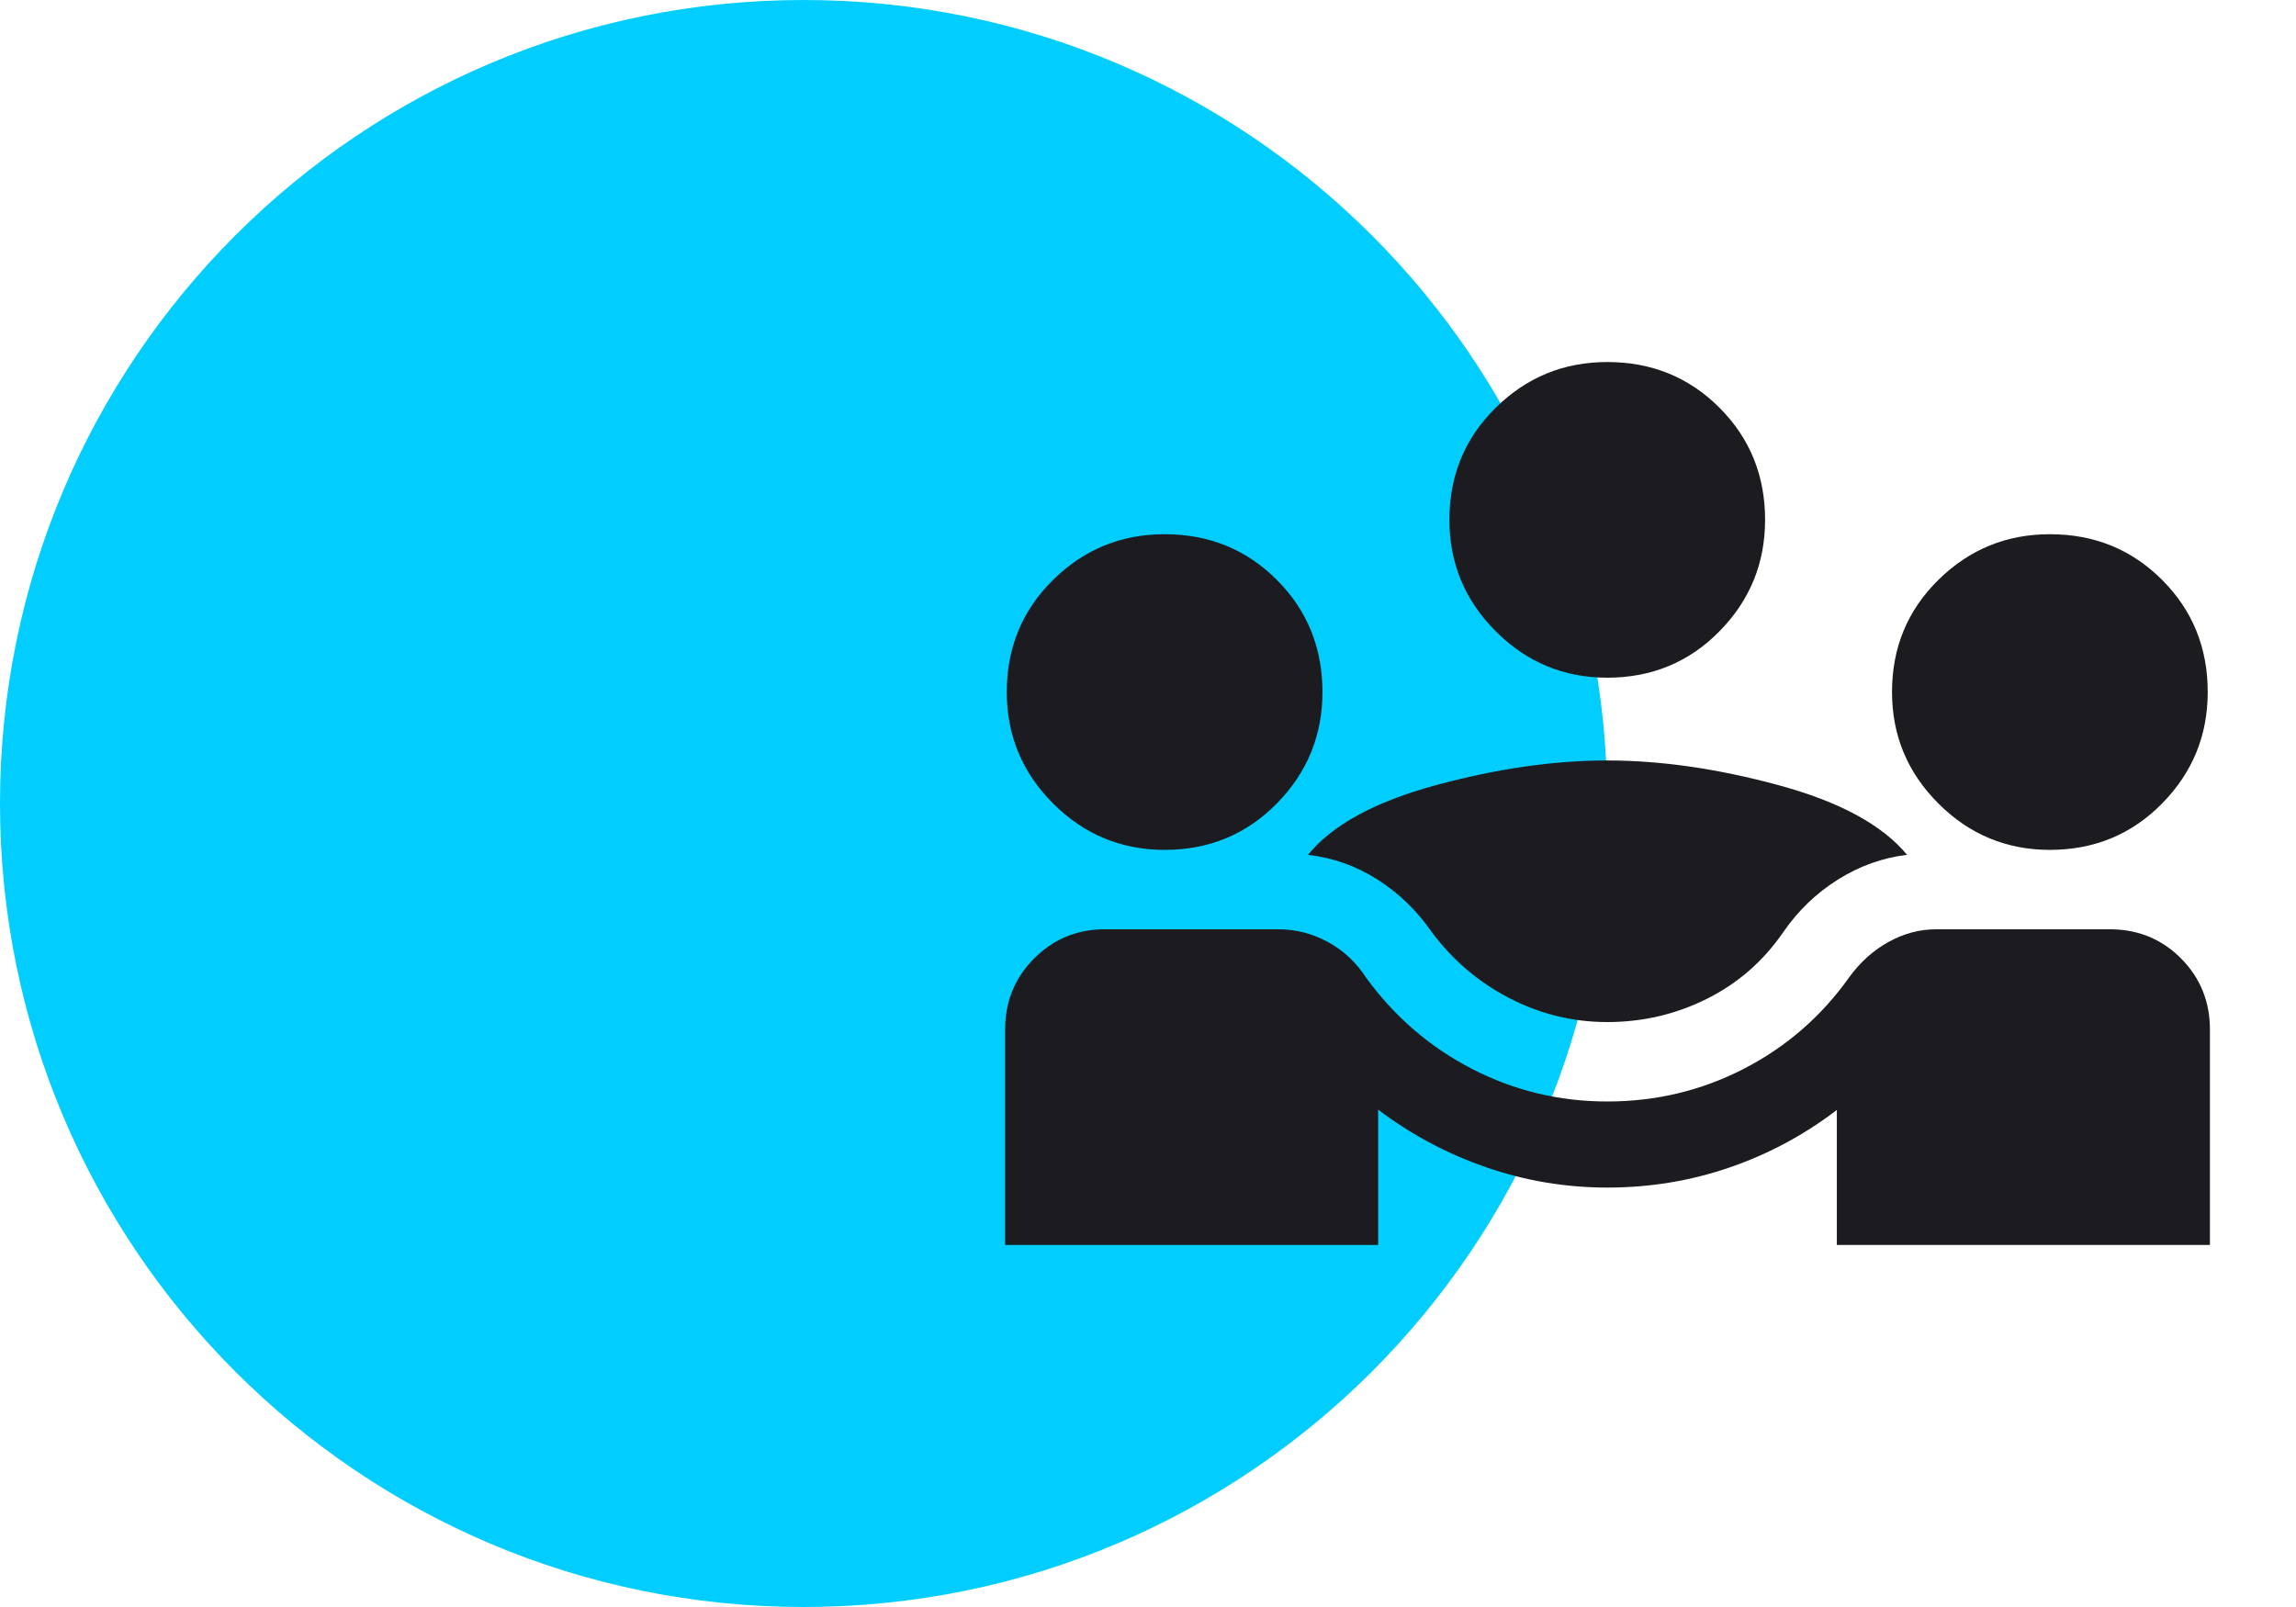
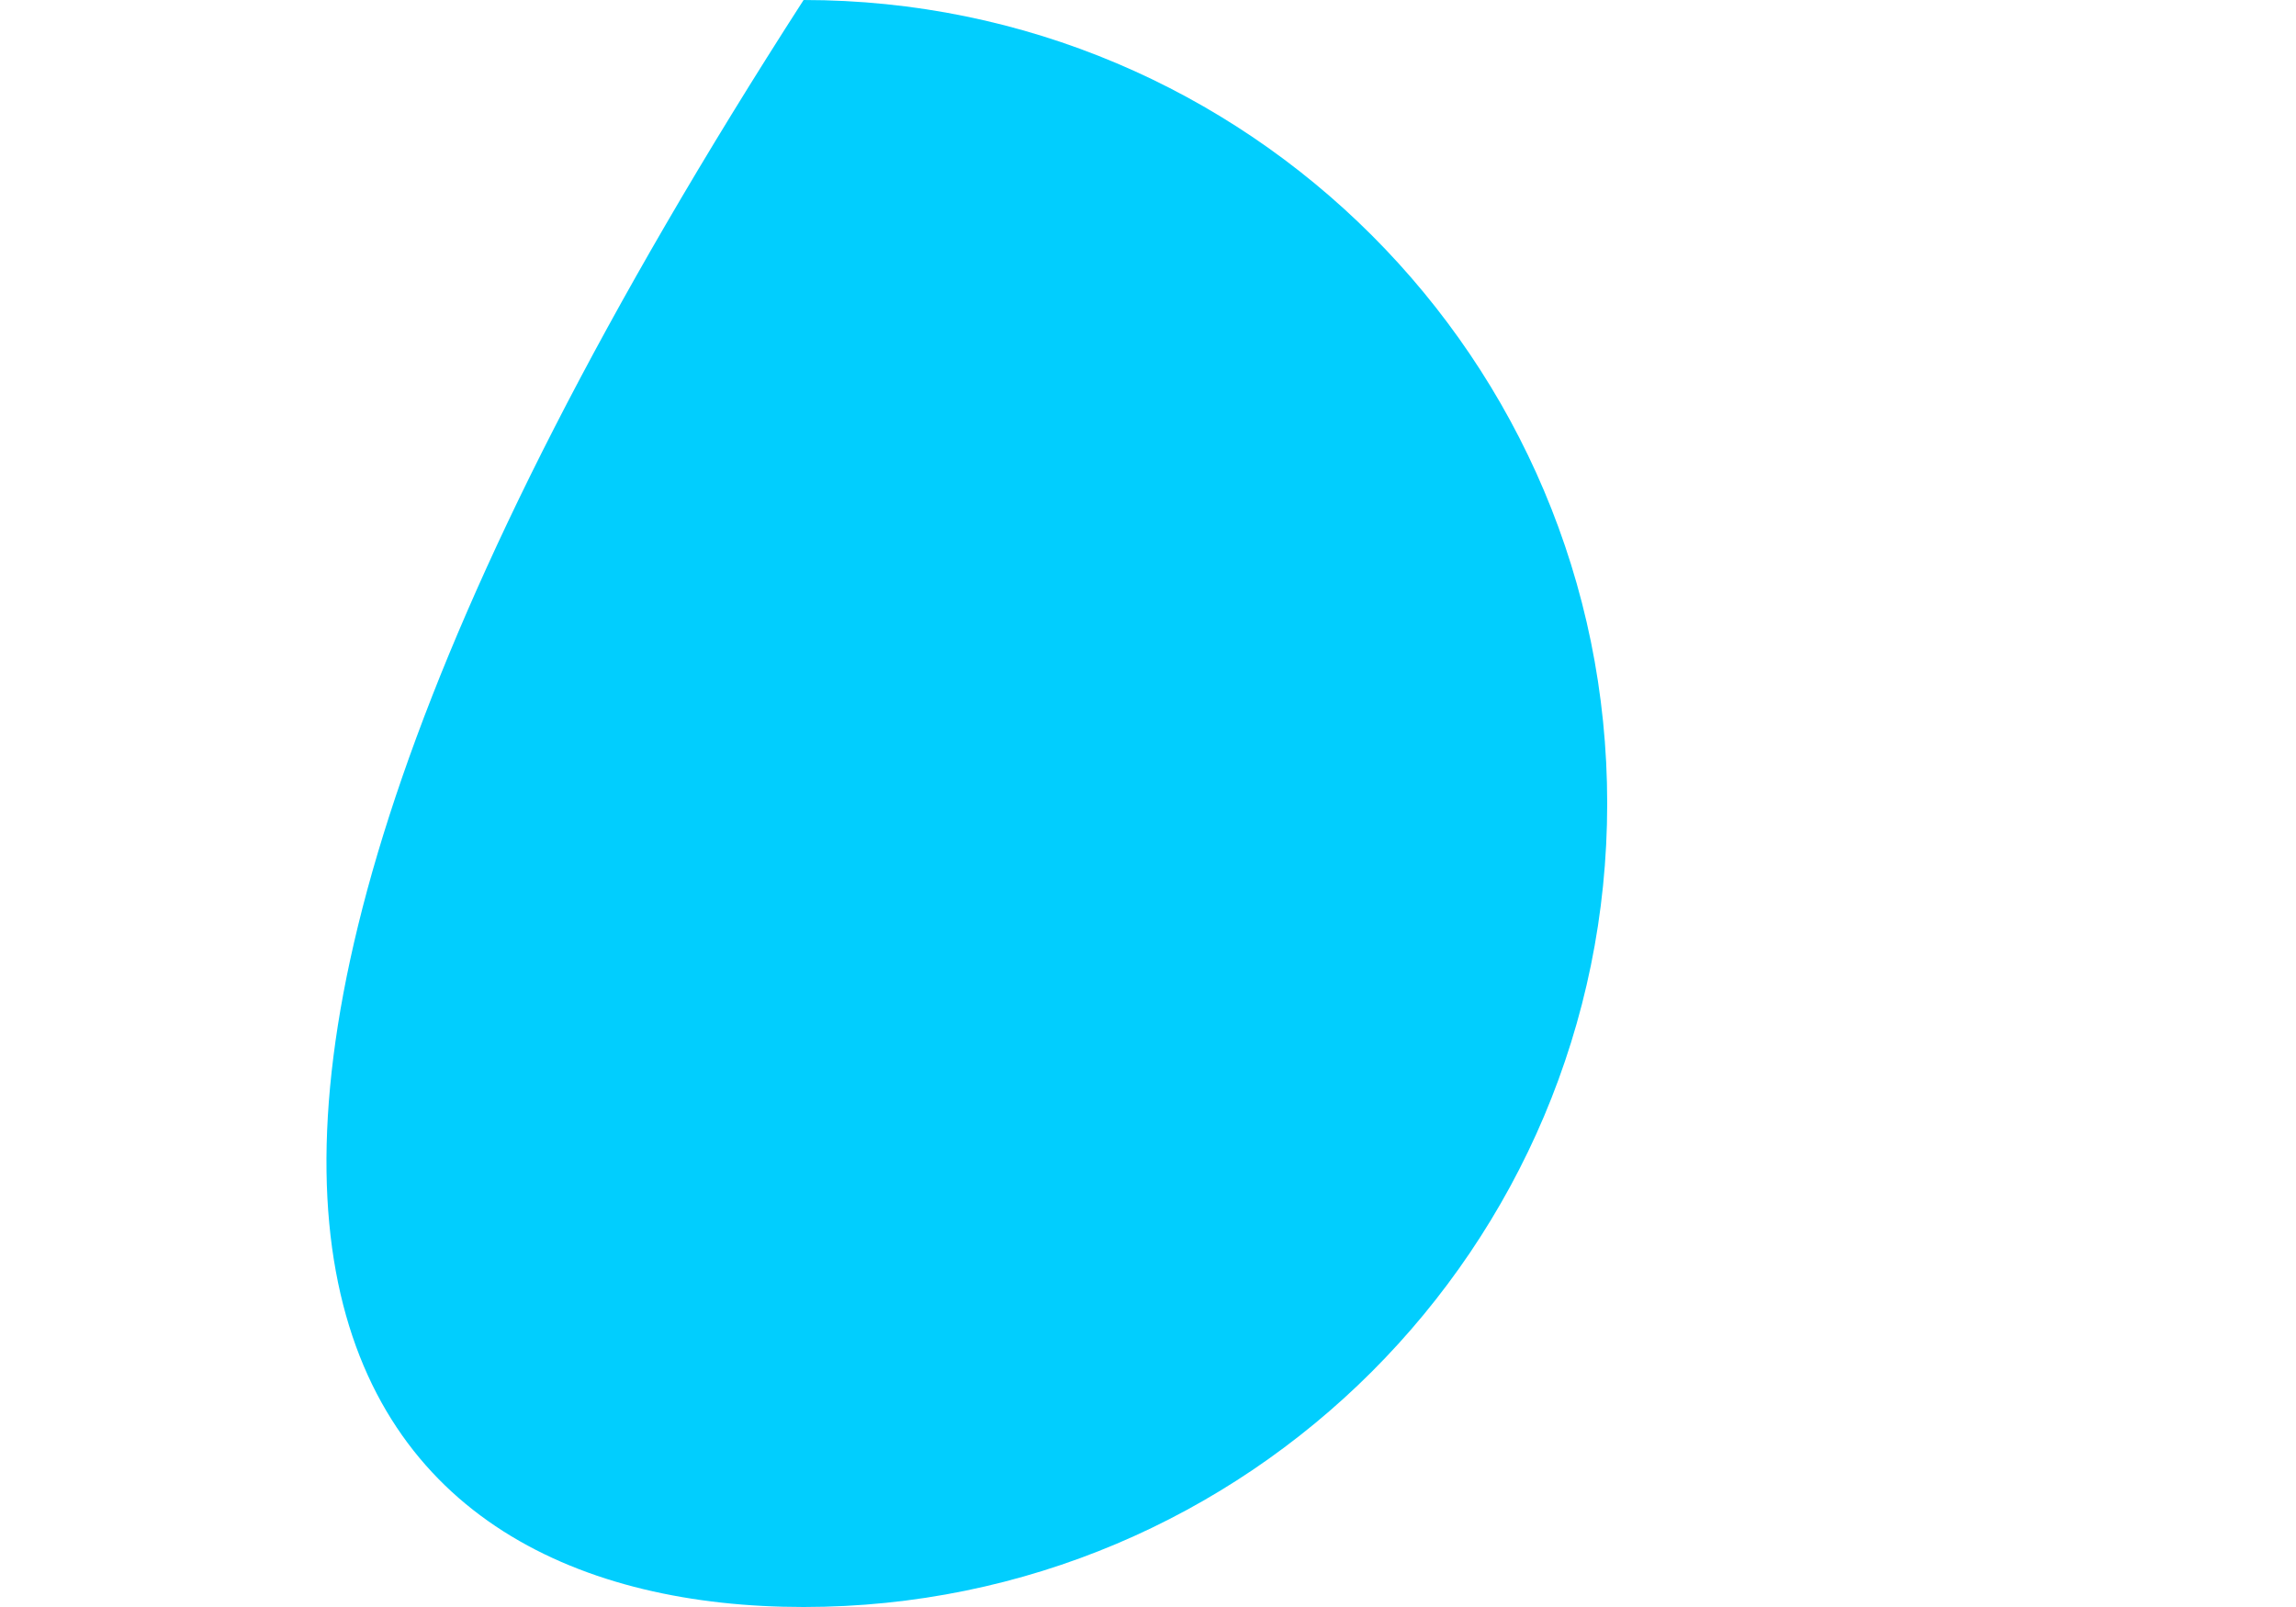
<svg xmlns="http://www.w3.org/2000/svg" width="60" height="42" viewBox="0 0 60 42" fill="none">
-   <path d="M21 42C32.598 42 42 32.598 42 21C42 9.402 32.598 0 21 0C9.402 0 0 9.402 0 21C0 32.598 9.402 42 21 42Z" fill="#01CEFE" />
+   <path d="M21 42C32.598 42 42 32.598 42 21C42 9.402 32.598 0 21 0C0 32.598 9.402 42 21 42Z" fill="#01CEFE" />
  <mask id="mask0_917_4065" style="mask-type:alpha" maskUnits="userSpaceOnUse" x="24" y="3" width="36" height="36">
-     <rect x="24" y="3" width="36" height="36" fill="#D9D9D9" />
-   </mask>
+     </mask>
  <g mask="url(#mask0_917_4065)">
-     <path d="M26.266 32.538V26.913C26.266 26.188 26.511 25.575 27.003 25.072C27.494 24.569 28.089 24.308 28.789 24.288H33.413C33.865 24.288 34.295 24.399 34.702 24.62C35.108 24.841 35.439 25.15 35.695 25.546C36.439 26.569 37.362 27.365 38.463 27.934C39.564 28.504 40.743 28.788 42.001 28.788C43.274 28.788 44.463 28.504 45.569 27.934C46.675 27.365 47.593 26.569 48.321 25.546C48.608 25.15 48.95 24.841 49.349 24.62C49.748 24.399 50.161 24.288 50.589 24.288H55.213C55.928 24.308 56.53 24.569 57.018 25.072C57.507 25.575 57.751 26.188 57.751 26.913V32.538H48.001V29.01C47.145 29.664 46.209 30.166 45.191 30.515C44.174 30.864 43.111 31.038 42.001 31.038C40.916 31.038 39.864 30.862 38.844 30.51C37.824 30.159 36.881 29.656 36.015 29.002V32.538H26.266ZM42.001 26.712C41.099 26.712 40.245 26.503 39.438 26.084C38.631 25.666 37.955 25.088 37.409 24.352C37.022 23.794 36.551 23.339 35.995 22.986C35.44 22.633 34.835 22.418 34.181 22.341C34.817 21.561 35.929 20.954 37.517 20.523C39.104 20.091 40.599 19.875 42.001 19.875C43.403 19.875 44.898 20.091 46.485 20.523C48.073 20.954 49.19 21.561 49.836 22.341C49.197 22.418 48.596 22.633 48.033 22.986C47.469 23.339 46.994 23.794 46.608 24.352C46.087 25.113 45.42 25.697 44.609 26.103C43.797 26.509 42.928 26.712 42.001 26.712ZM30.434 22.212C29.299 22.212 28.328 21.808 27.52 21C26.713 20.192 26.309 19.221 26.309 18.087C26.309 16.927 26.713 15.95 27.52 15.155C28.328 14.359 29.299 13.962 30.434 13.962C31.593 13.962 32.571 14.359 33.366 15.155C34.161 15.95 34.559 16.927 34.559 18.087C34.559 19.221 34.161 20.192 33.366 21C32.571 21.808 31.593 22.212 30.434 22.212ZM53.568 22.212C52.434 22.212 51.463 21.808 50.655 21C49.847 20.192 49.443 19.221 49.443 18.087C49.443 16.927 49.847 15.95 50.655 15.155C51.463 14.359 52.434 13.962 53.568 13.962C54.728 13.962 55.705 14.359 56.5 15.155C57.296 15.95 57.693 16.927 57.693 18.087C57.693 19.221 57.296 20.192 56.5 21C55.705 21.808 54.728 22.212 53.568 22.212ZM42.001 17.712C40.867 17.712 39.895 17.308 39.088 16.5C38.28 15.692 37.876 14.721 37.876 13.587C37.876 12.427 38.28 11.45 39.088 10.655C39.895 9.859 40.867 9.462 42.001 9.462C43.16 9.462 44.138 9.859 44.933 10.655C45.728 11.45 46.126 12.427 46.126 13.587C46.126 14.721 45.728 15.692 44.933 16.5C44.138 17.308 43.16 17.712 42.001 17.712Z" fill="#1C1B1F" />
-   </g>
+     </g>
</svg>